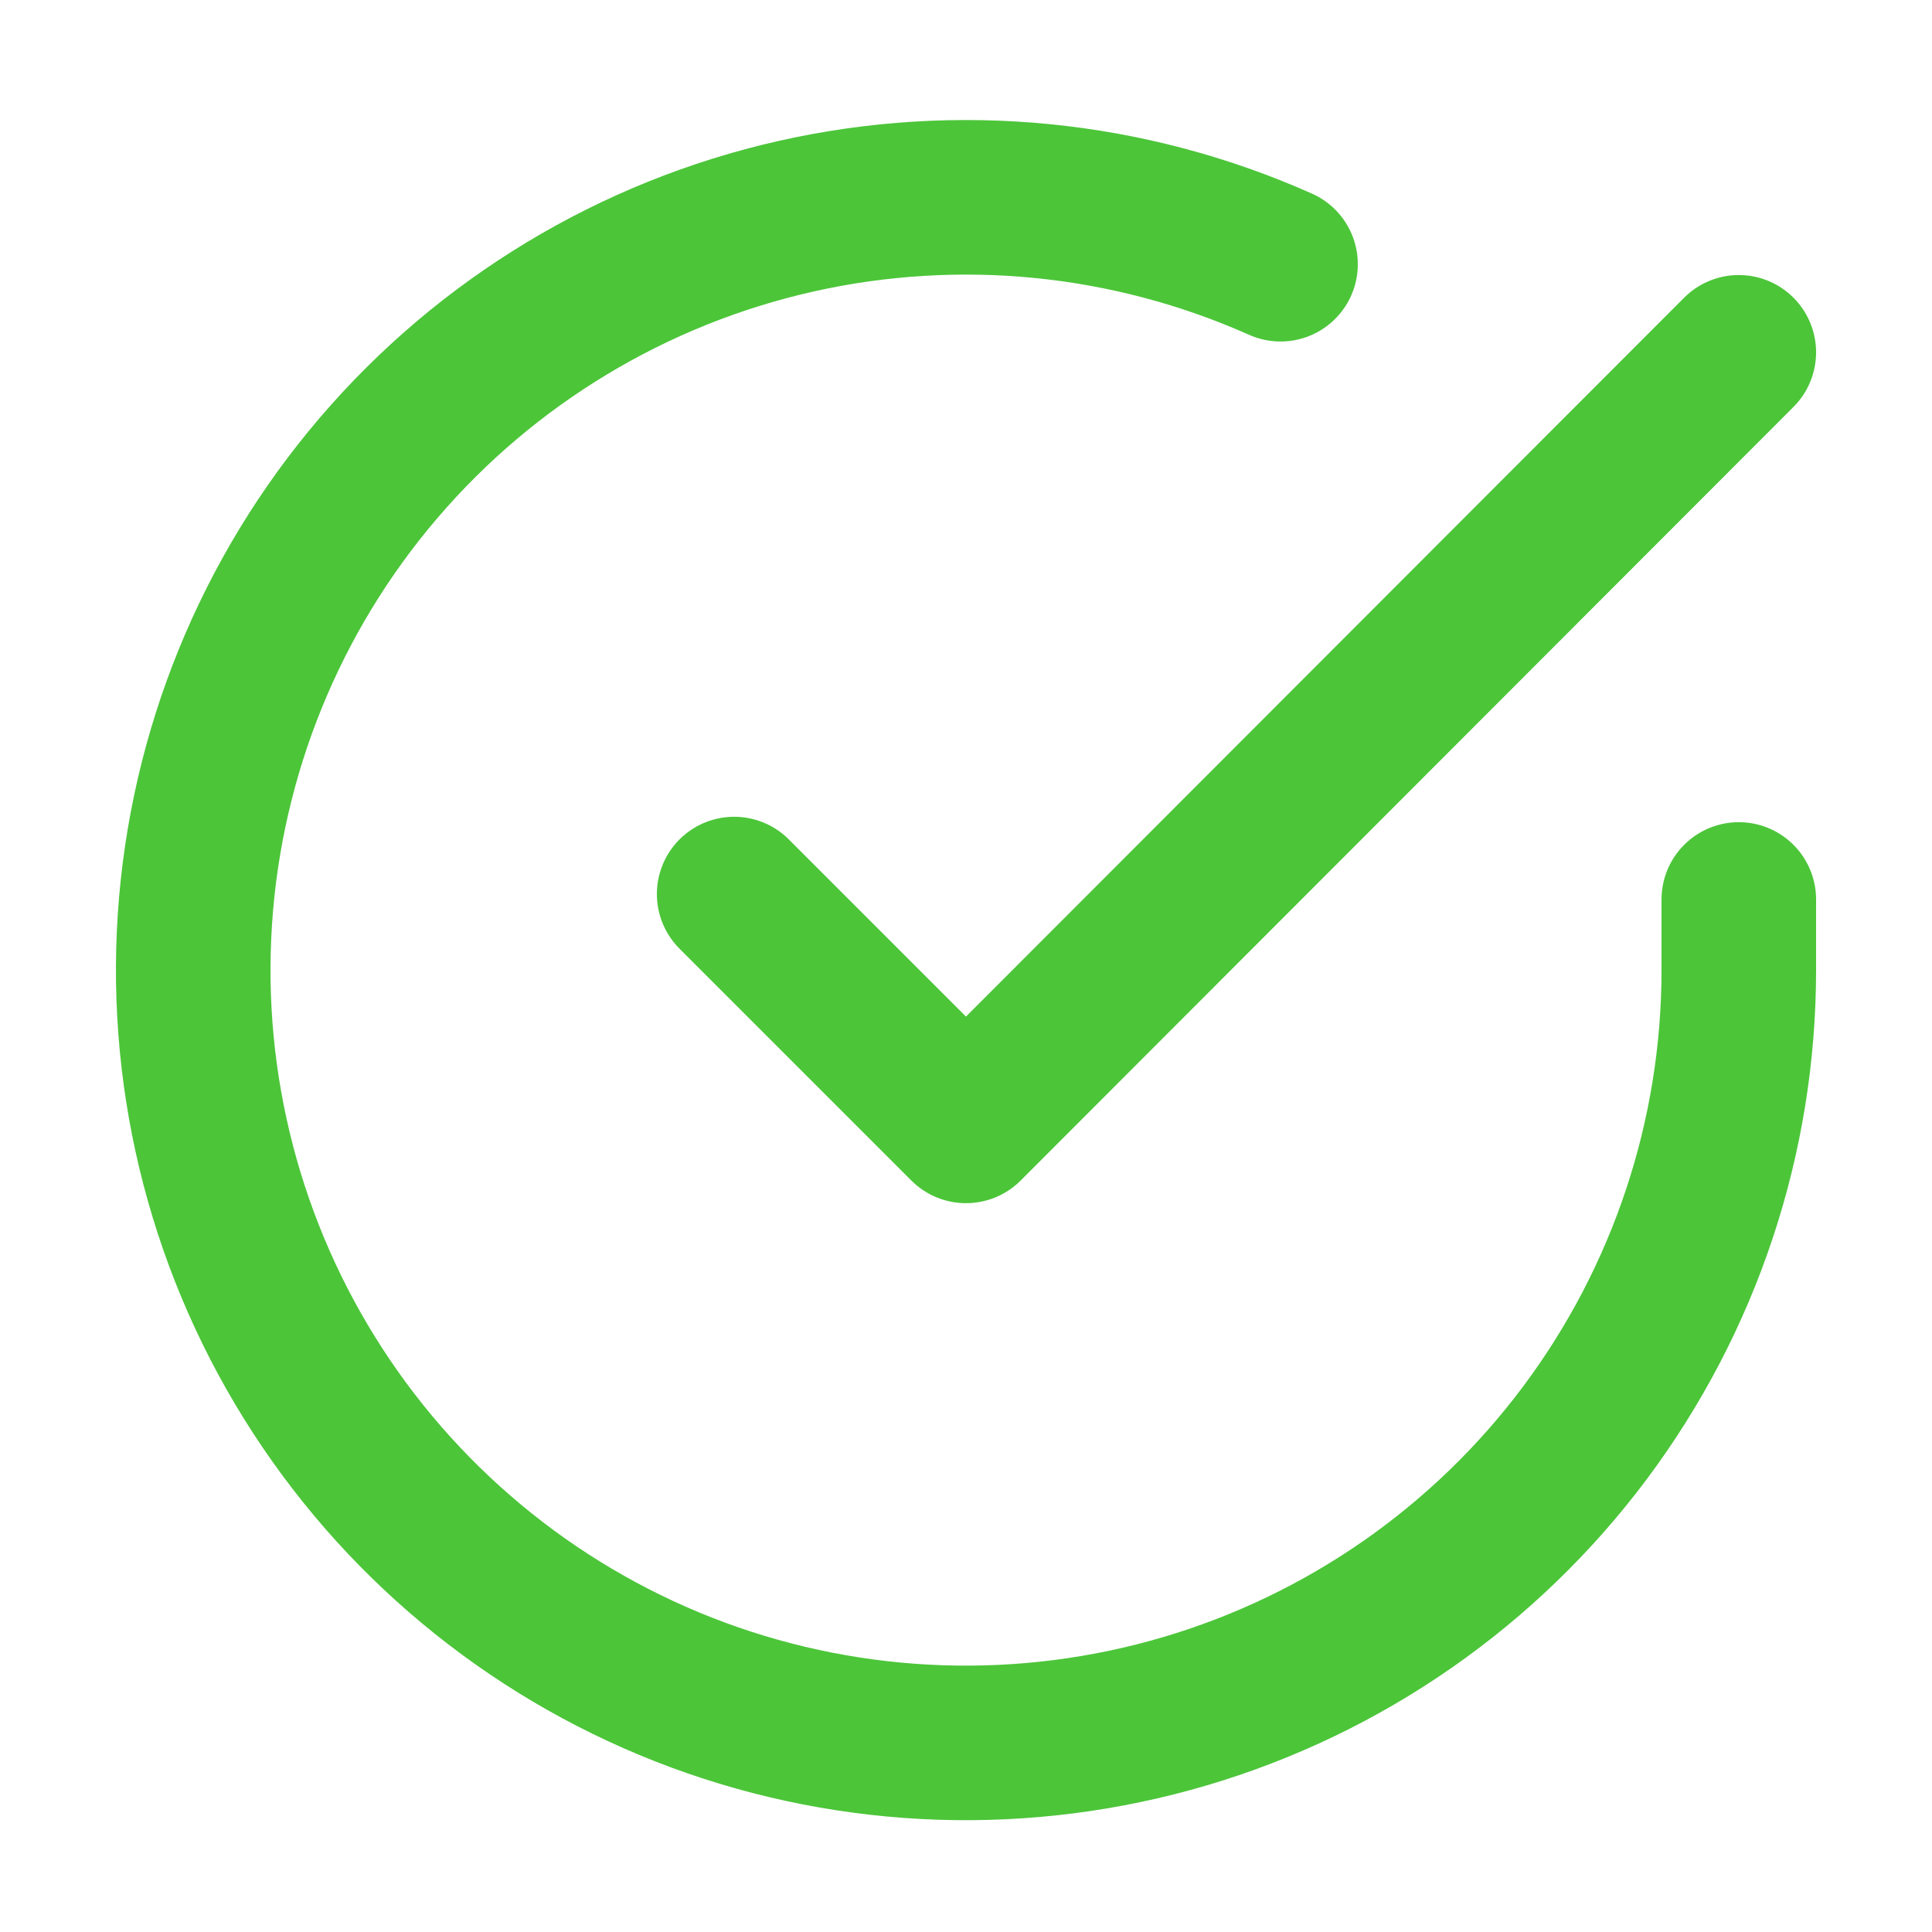
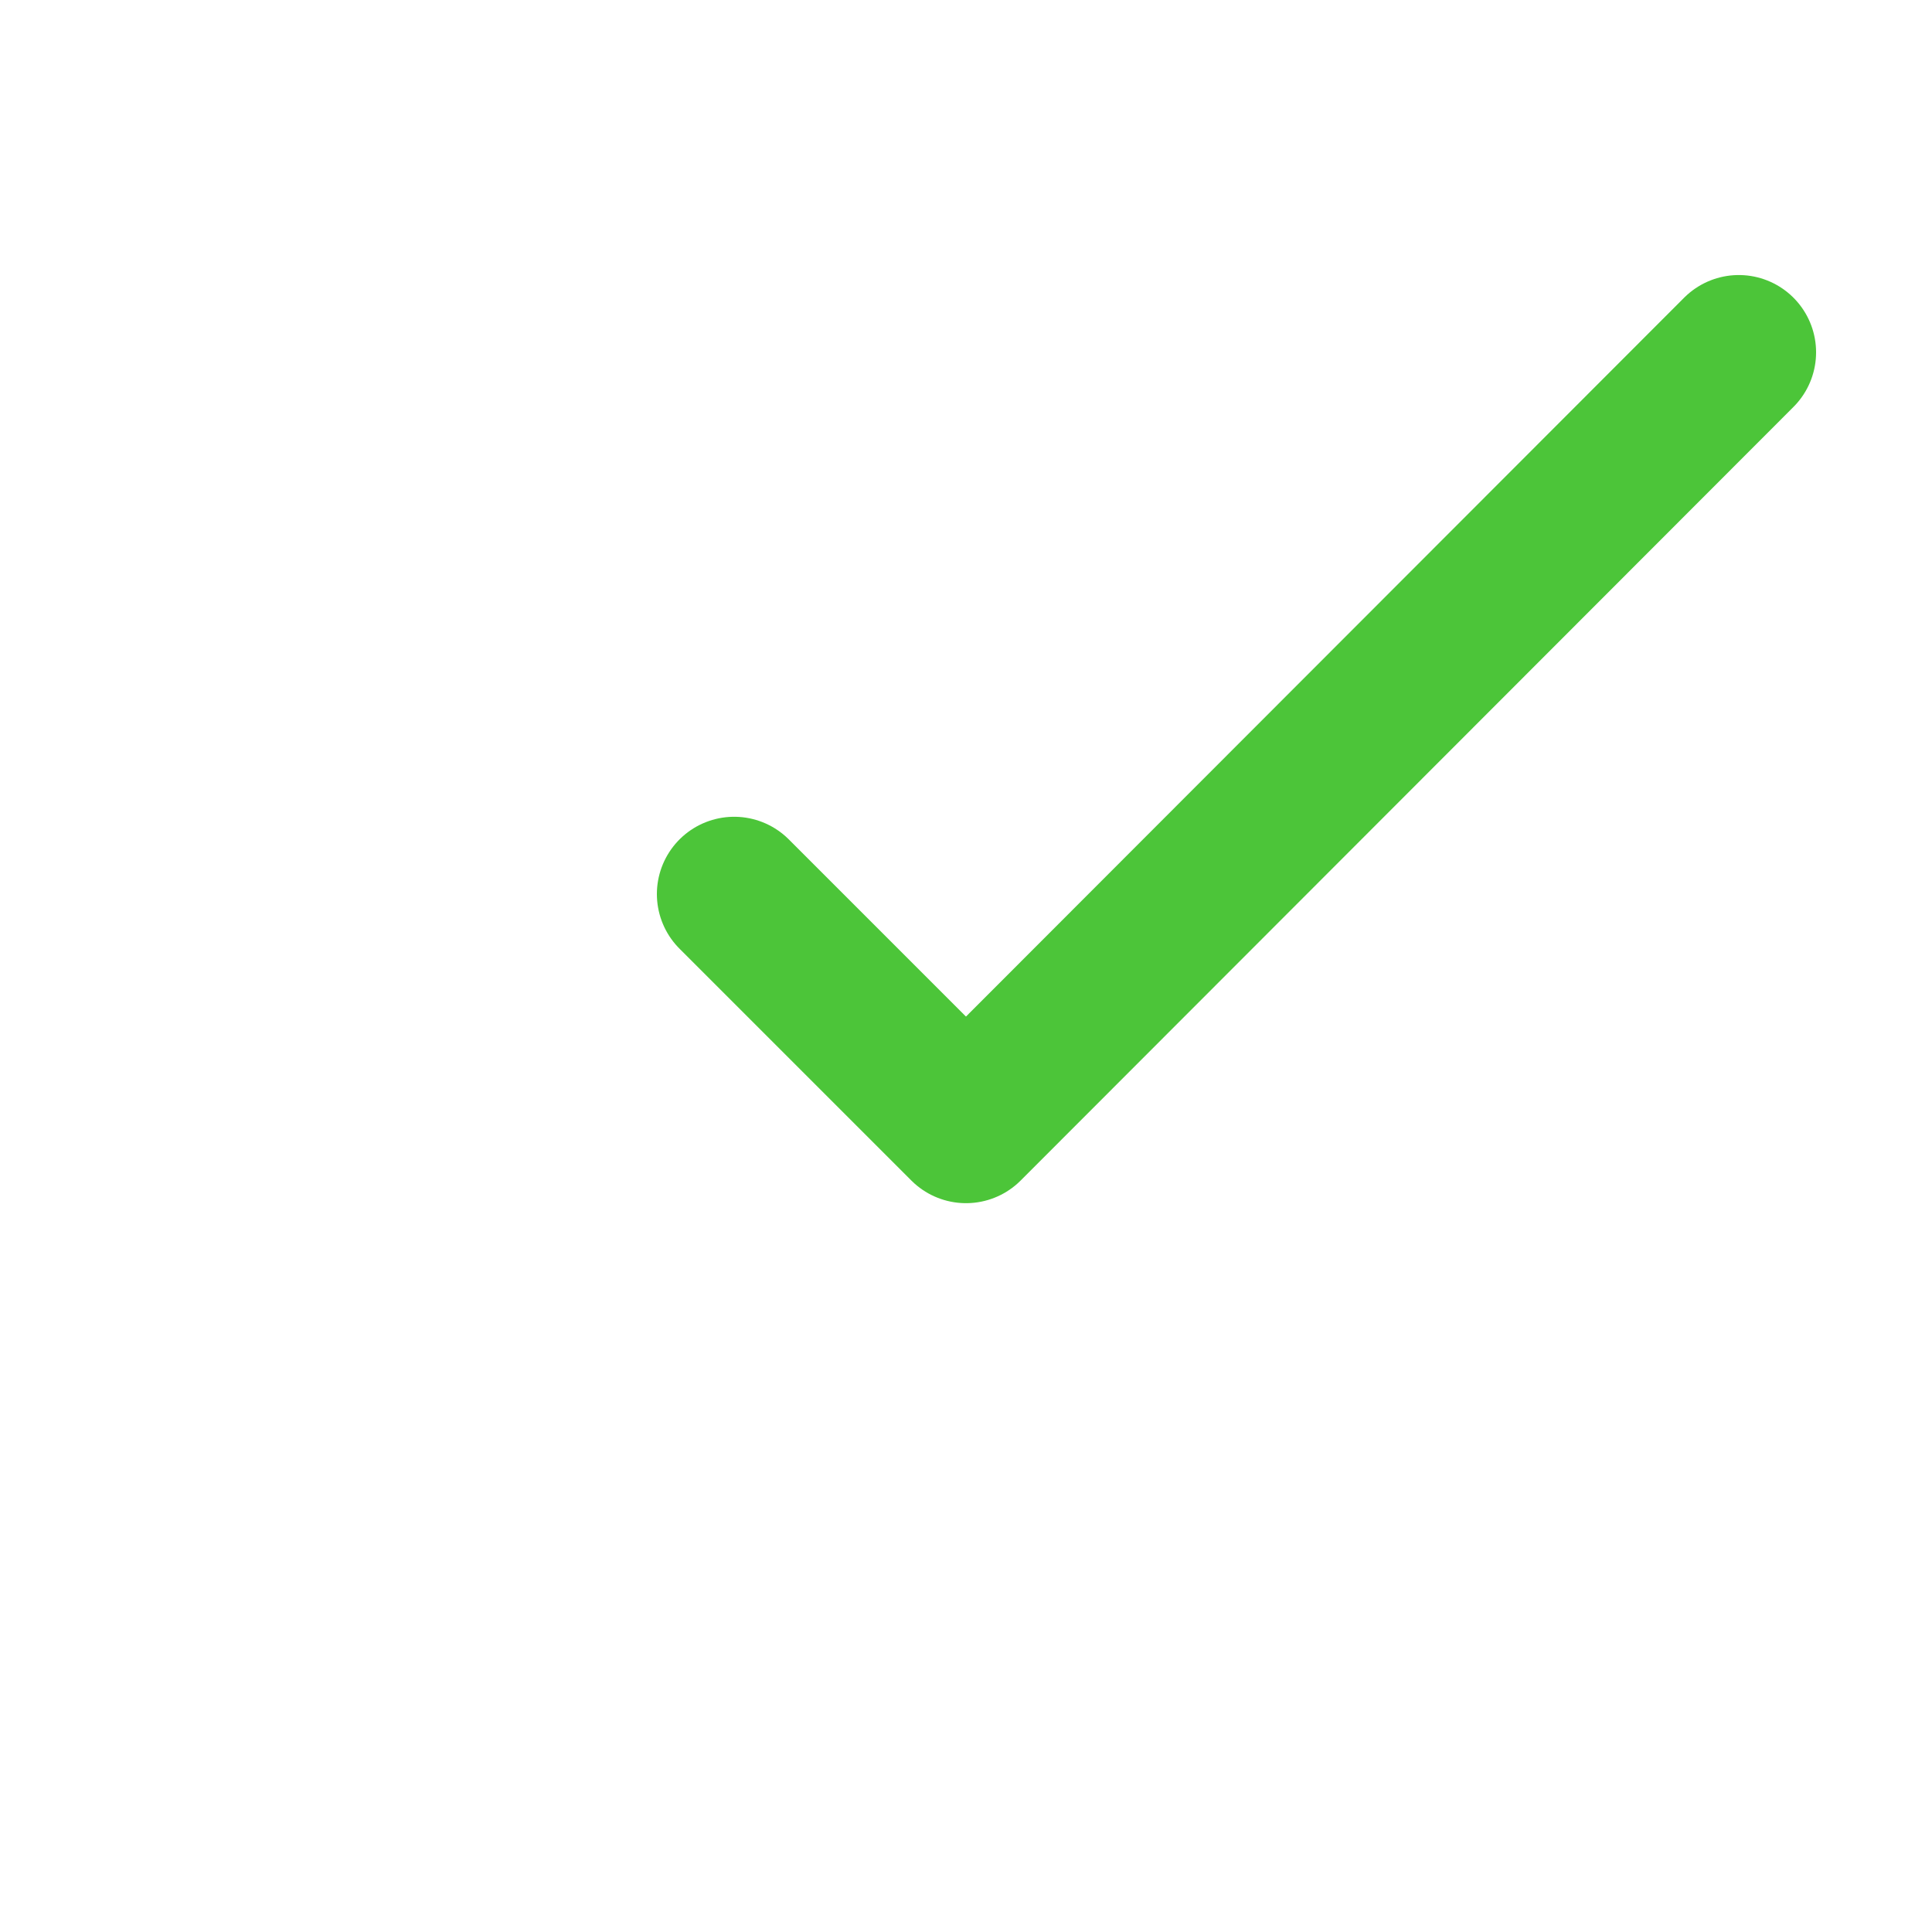
<svg xmlns="http://www.w3.org/2000/svg" width="25" height="25" viewBox="0 0 25 25" fill="none">
-   <path d="M22.5 11.639V12.559C22.499 14.716 21.8 16.814 20.509 18.541C19.218 20.268 17.403 21.532 15.335 22.143C13.267 22.754 11.057 22.681 9.034 21.934C7.012 21.186 5.285 19.805 4.111 17.996C2.937 16.187 2.38 14.047 2.522 11.895C2.664 9.744 3.497 7.695 4.898 6.056C6.299 4.417 8.193 3.274 10.296 2.799C12.4 2.324 14.6 2.541 16.57 3.419" stroke="#4CC539" stroke-width="2" stroke-linecap="round" stroke-linejoin="round" />
  <path d="M22.5 4.559L12.5 14.569L9.5 11.569" stroke="#4CC539" stroke-width="2" stroke-linecap="round" stroke-linejoin="round" />
</svg>